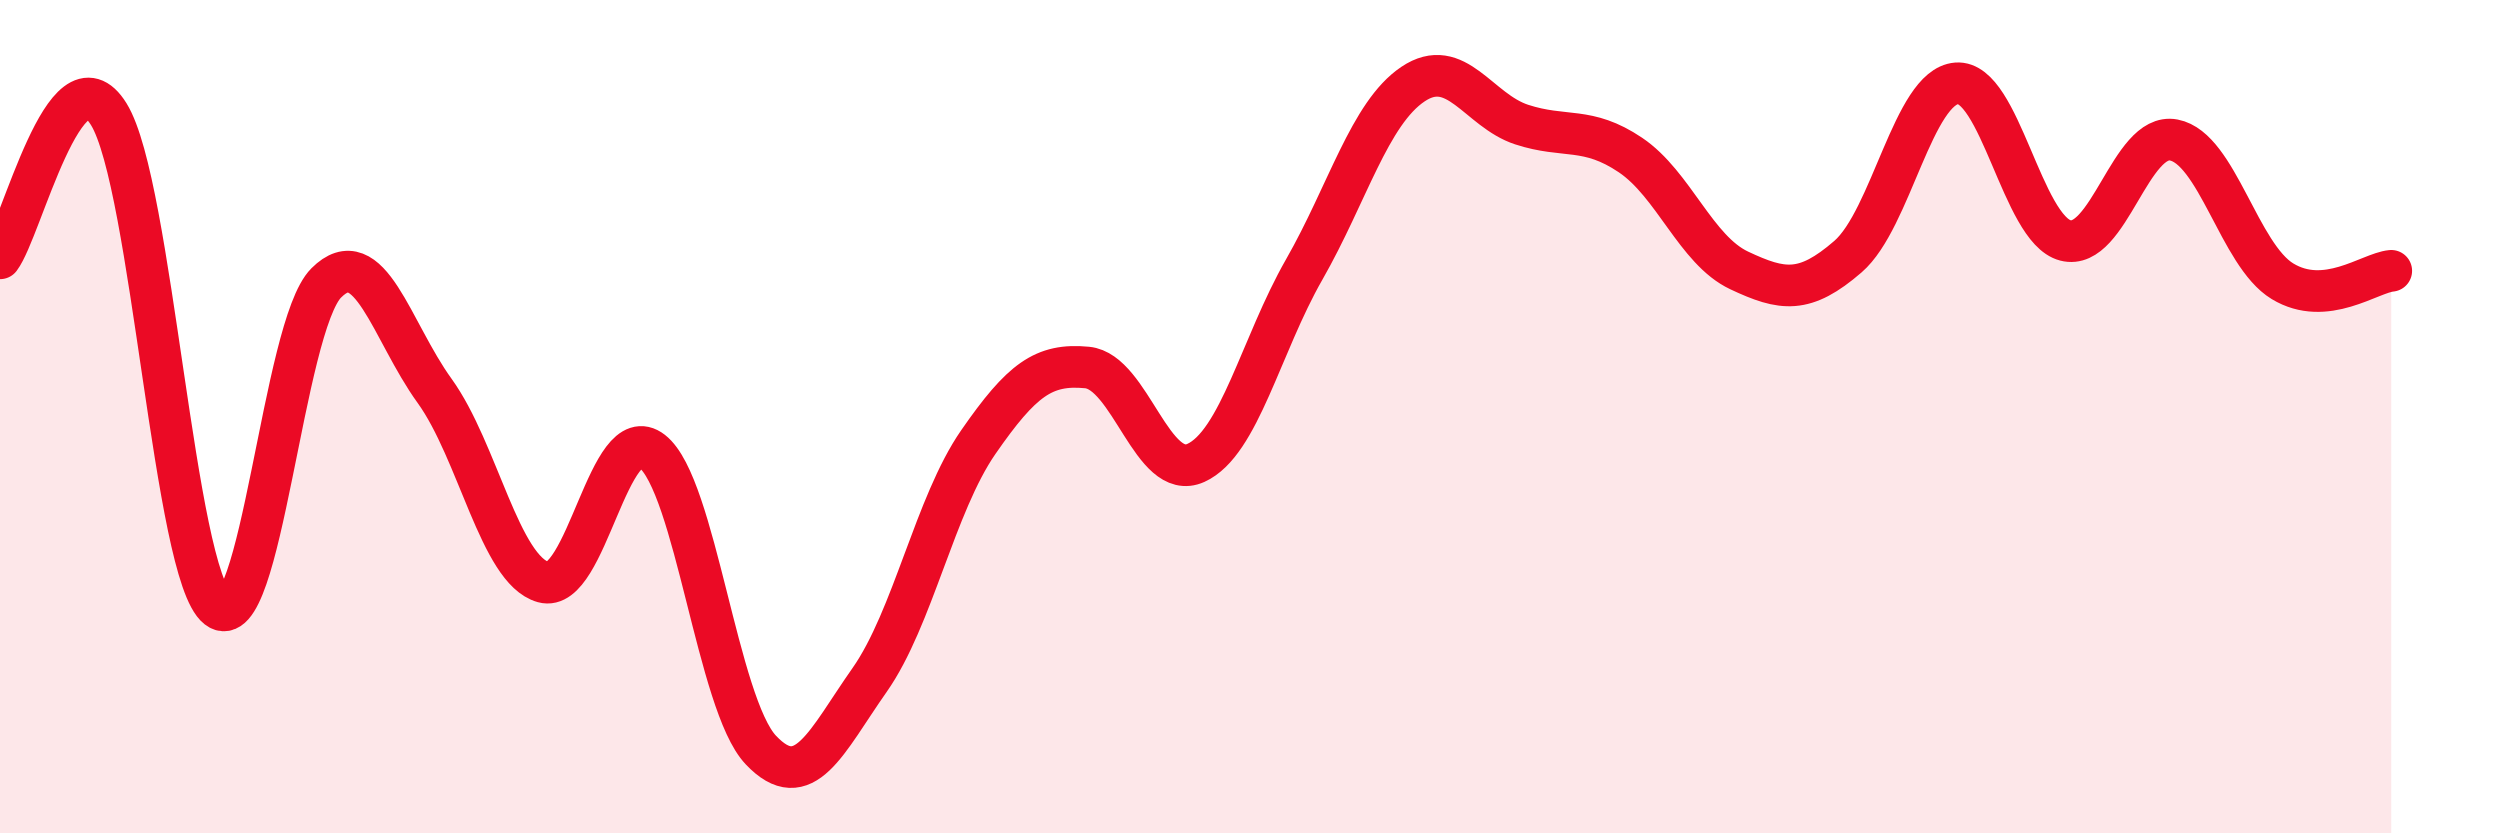
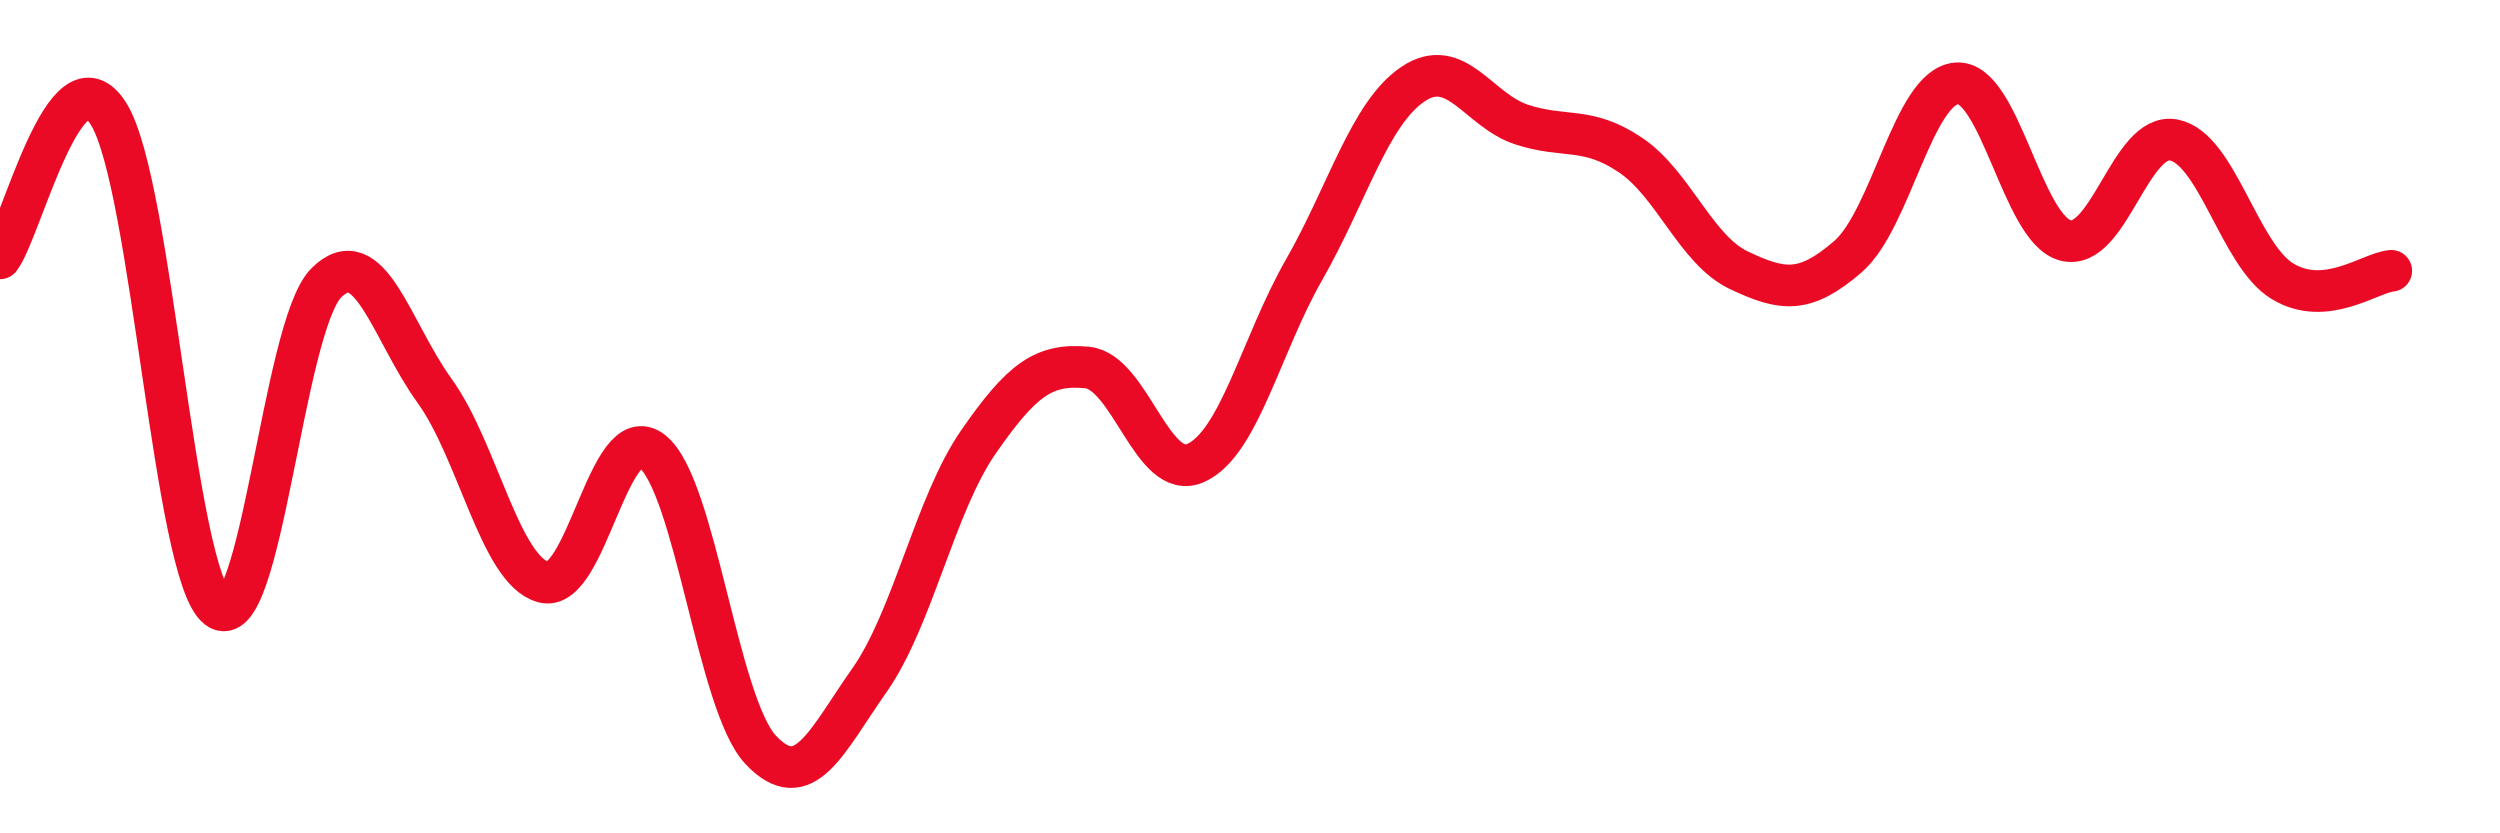
<svg xmlns="http://www.w3.org/2000/svg" width="60" height="20" viewBox="0 0 60 20">
-   <path d="M 0,6.2 C 0.52,5.51 1.57,1.06 2.61,2.74 C 3.65,4.42 4.18,13.78 5.22,14.59 C 6.26,15.4 6.79,7.83 7.83,6.79 C 8.87,5.75 9.39,7.94 10.43,9.38 C 11.47,10.82 12,13.68 13.04,13.97 C 14.08,14.26 14.61,10.02 15.65,10.83 C 16.69,11.64 17.22,16.9 18.26,18 C 19.3,19.1 19.83,17.8 20.87,16.32 C 21.91,14.84 22.44,12.11 23.48,10.61 C 24.52,9.11 25.05,8.72 26.09,8.82 C 27.13,8.92 27.66,11.58 28.7,11.11 C 29.74,10.64 30.26,8.29 31.3,6.47 C 32.34,4.65 32.87,2.72 33.91,2.02 C 34.95,1.32 35.48,2.65 36.52,2.99 C 37.56,3.33 38.09,3.02 39.13,3.72 C 40.17,4.42 40.7,6 41.74,6.49 C 42.78,6.98 43.31,7.06 44.35,6.16 C 45.39,5.26 45.92,2.08 46.96,2 C 48,1.92 48.53,5.5 49.57,5.77 C 50.61,6.04 51.13,3.16 52.17,3.36 C 53.21,3.56 53.74,6.12 54.78,6.75 C 55.82,7.38 56.87,6.55 57.39,6.5L57.39 20L0 20Z" fill="#EB0A25" opacity="0.1" stroke-linecap="round" stroke-linejoin="round" />
  <path d="M 0,6.2 C 0.52,5.51 1.57,1.06 2.61,2.74 C 3.65,4.42 4.18,13.78 5.22,14.59 C 6.26,15.4 6.79,7.83 7.83,6.79 C 8.87,5.75 9.39,7.94 10.43,9.38 C 11.47,10.82 12,13.68 13.04,13.97 C 14.08,14.26 14.61,10.02 15.65,10.83 C 16.69,11.64 17.22,16.9 18.26,18 C 19.3,19.1 19.83,17.8 20.87,16.32 C 21.91,14.84 22.44,12.11 23.48,10.61 C 24.52,9.11 25.05,8.72 26.09,8.82 C 27.13,8.92 27.66,11.58 28.7,11.11 C 29.74,10.64 30.26,8.29 31.3,6.47 C 32.34,4.65 32.87,2.72 33.91,2.02 C 34.95,1.32 35.48,2.65 36.52,2.99 C 37.56,3.33 38.09,3.02 39.13,3.72 C 40.17,4.42 40.7,6 41.74,6.49 C 42.78,6.98 43.31,7.06 44.35,6.16 C 45.39,5.26 45.92,2.08 46.96,2 C 48,1.92 48.53,5.5 49.57,5.77 C 50.61,6.04 51.13,3.16 52.17,3.36 C 53.21,3.56 53.74,6.12 54.78,6.75 C 55.82,7.38 56.87,6.55 57.39,6.5" stroke="#EB0A25" stroke-width="1" fill="none" stroke-linecap="round" stroke-linejoin="round" />
</svg>